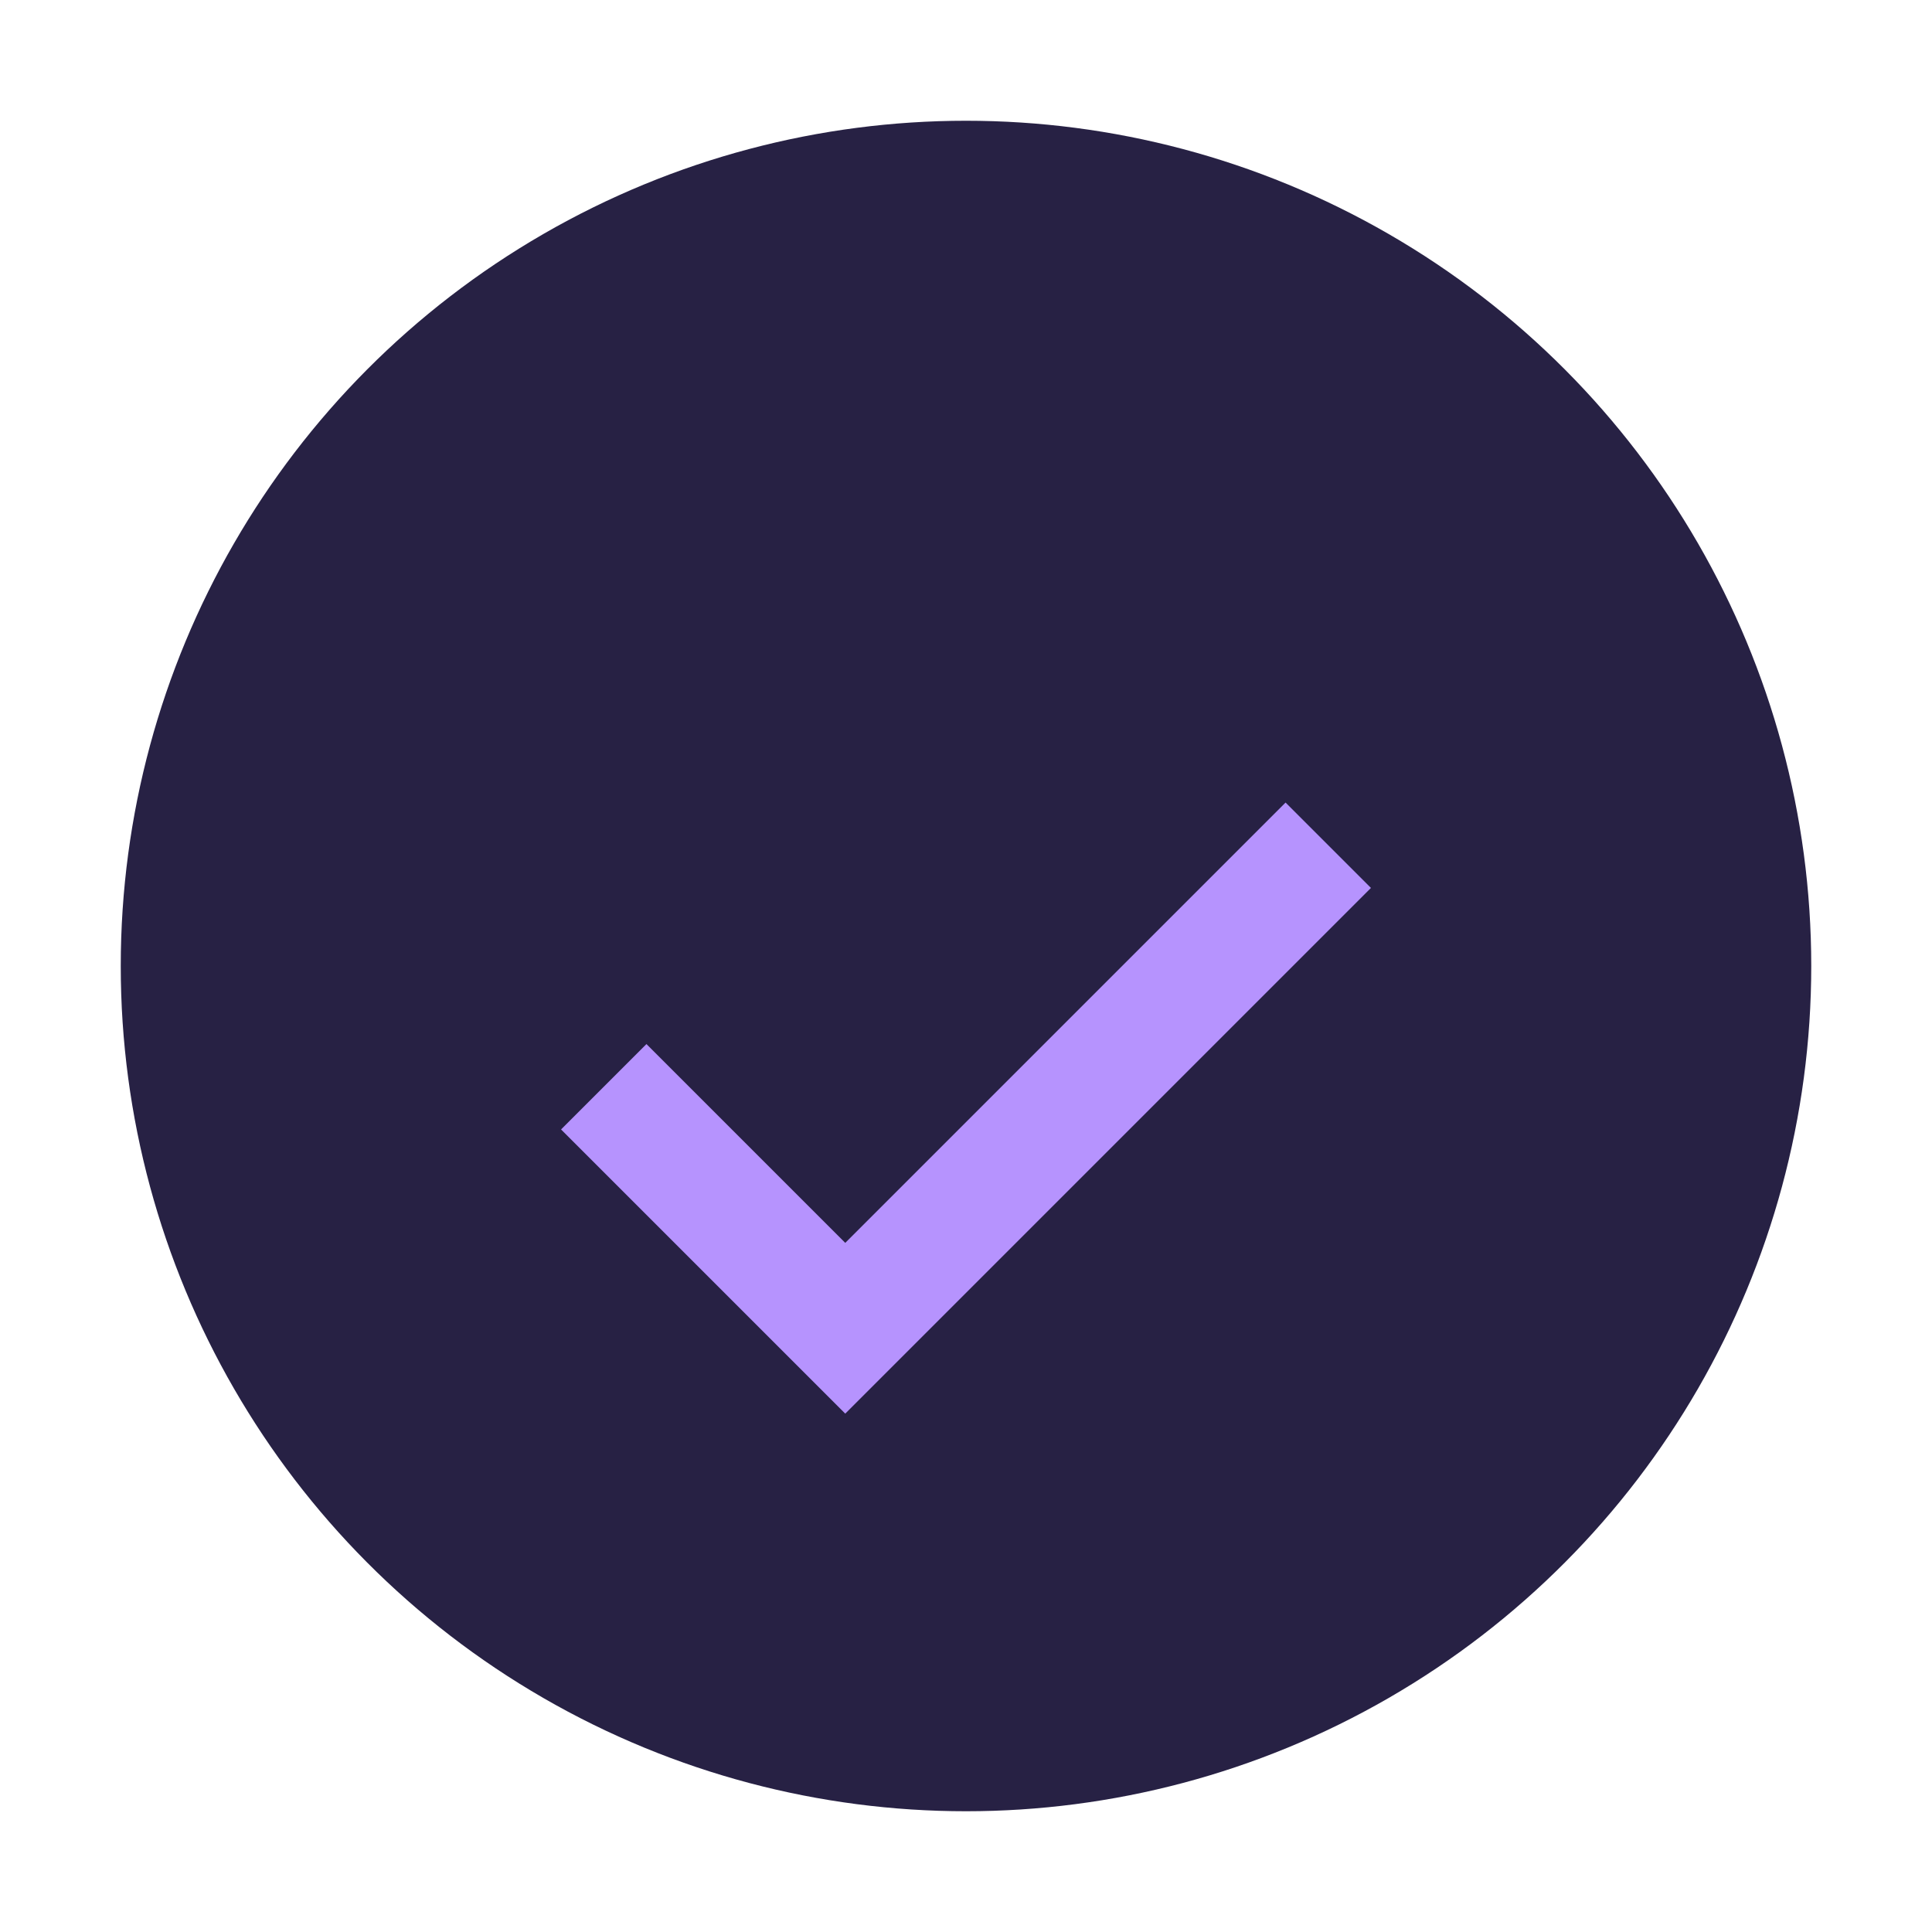
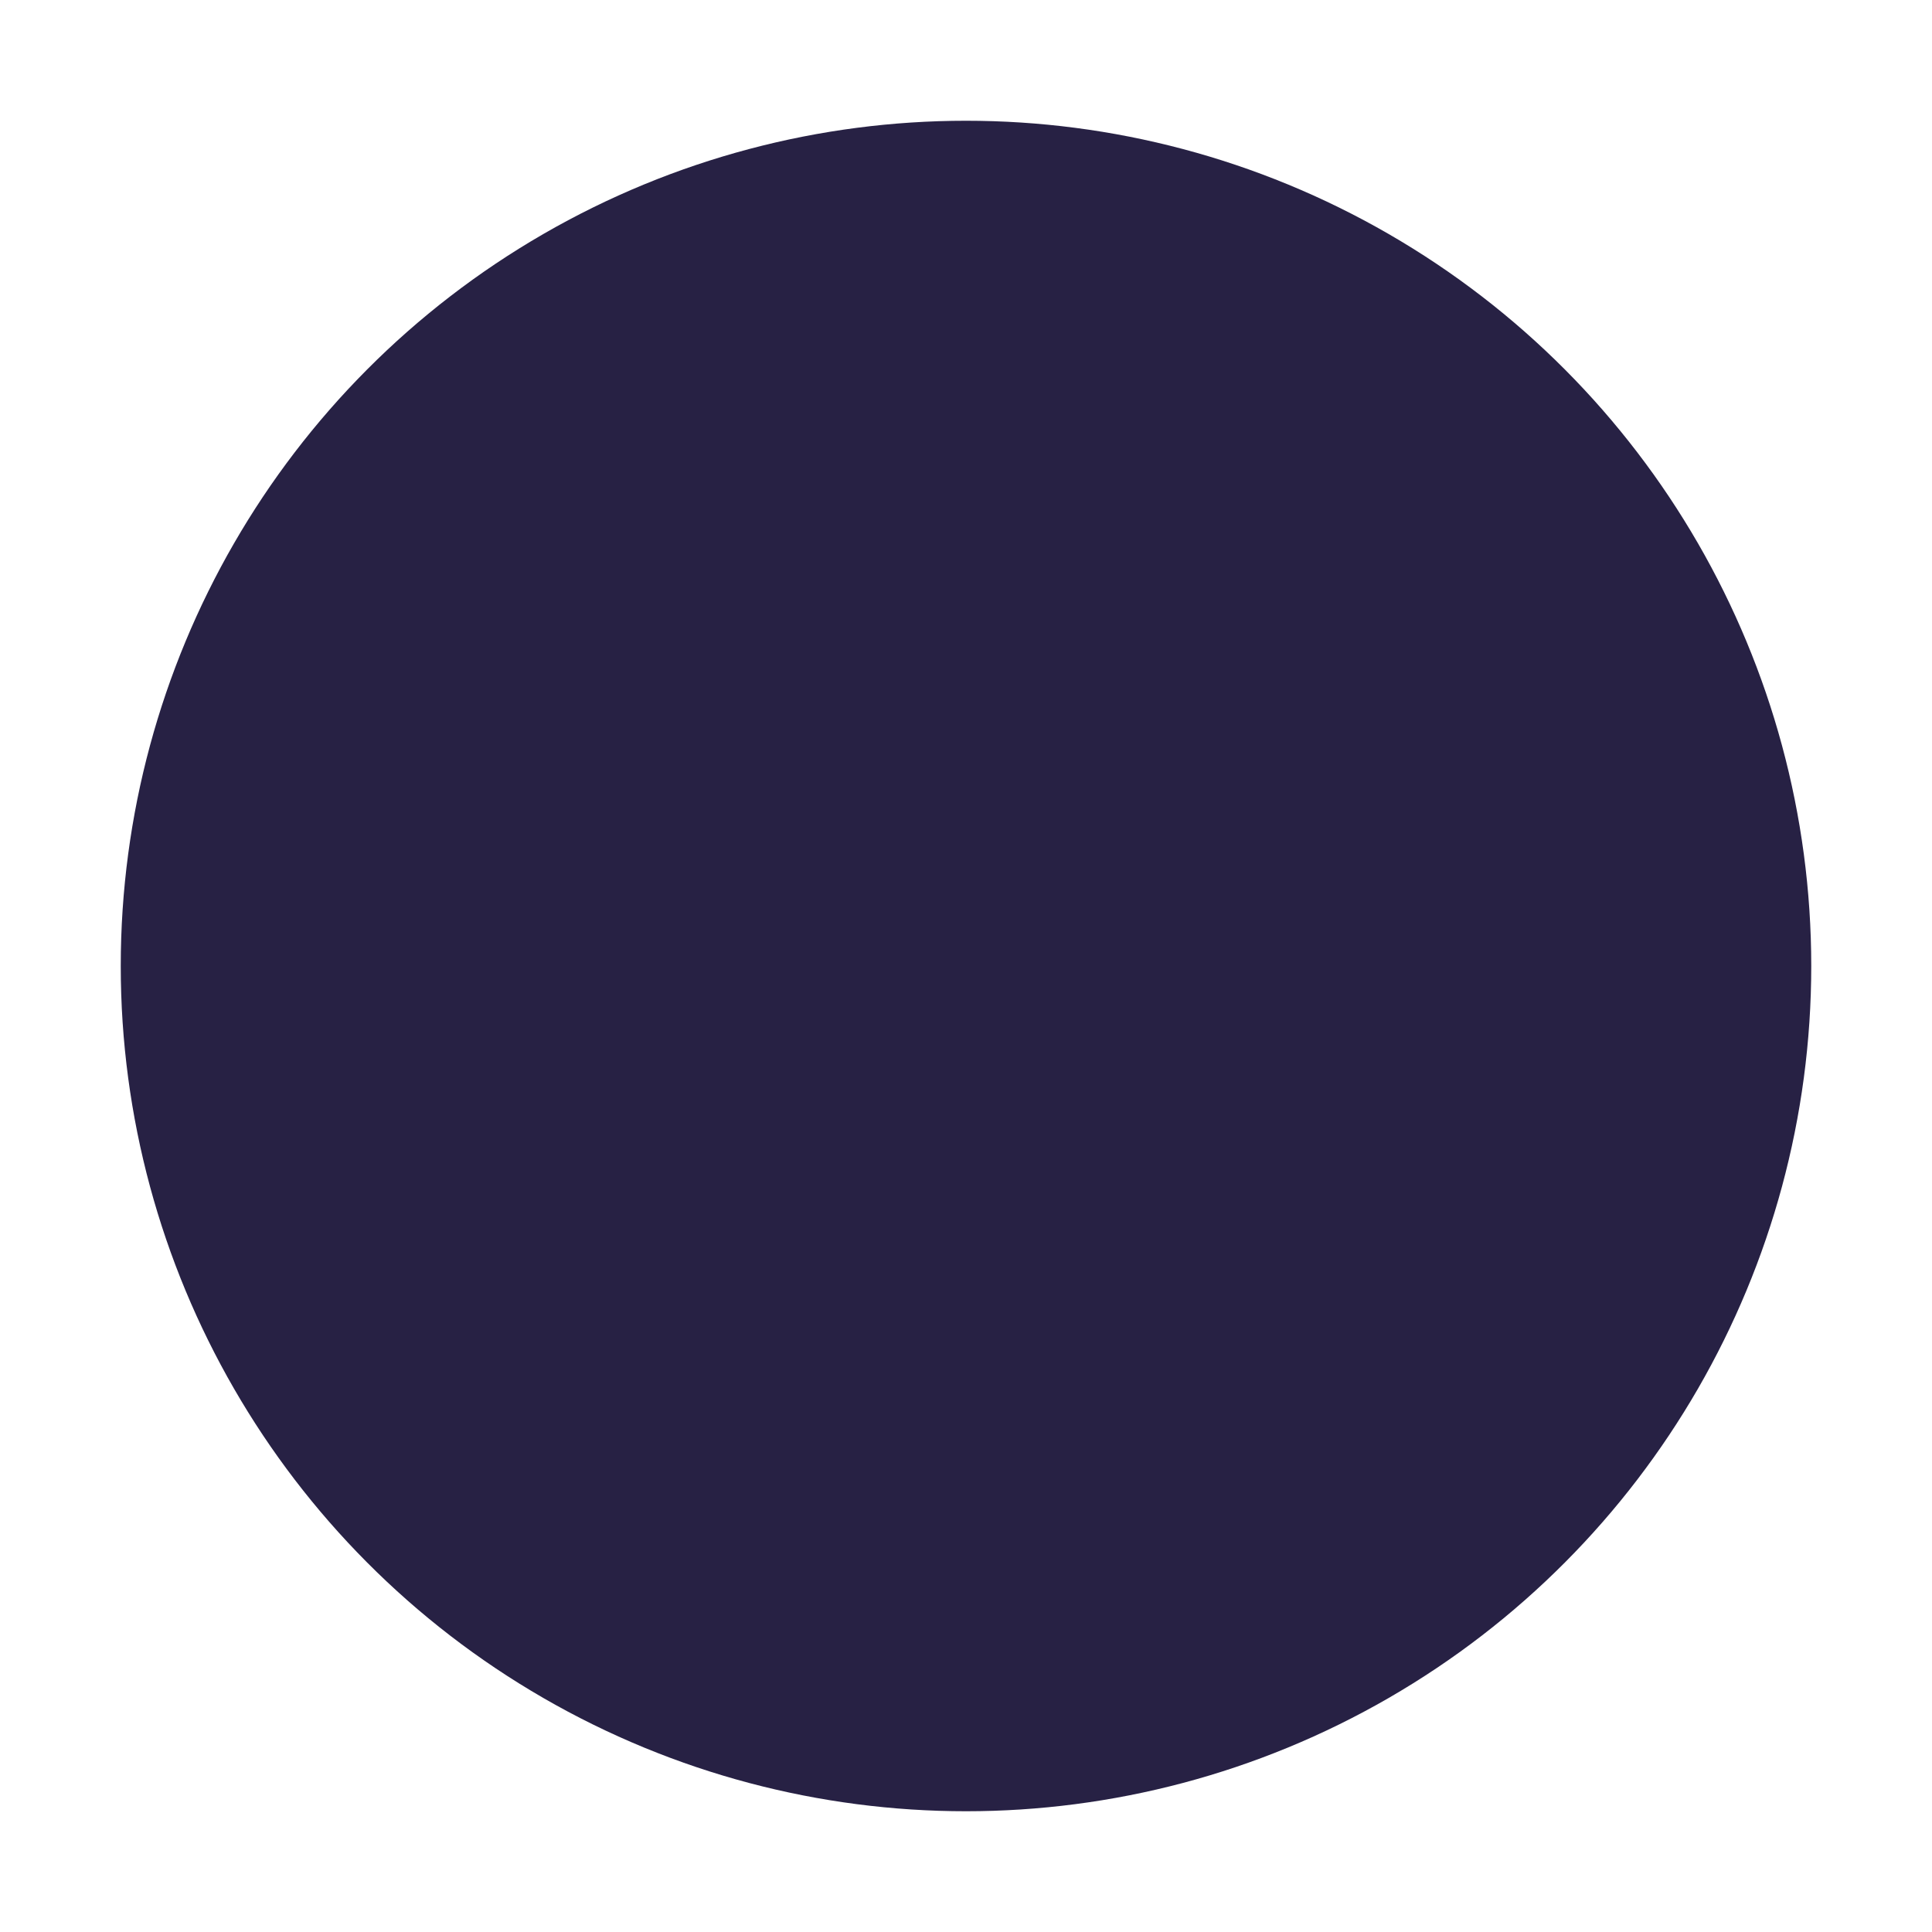
<svg xmlns="http://www.w3.org/2000/svg" width="32" height="32" viewBox="0 0 32 32">
  <circle cx="16" cy="16" r="14" fill="#272144" />
-   <path d="M10 18l4 4 8-8" stroke="#B693FE" stroke-width="2" fill="none" />
</svg>